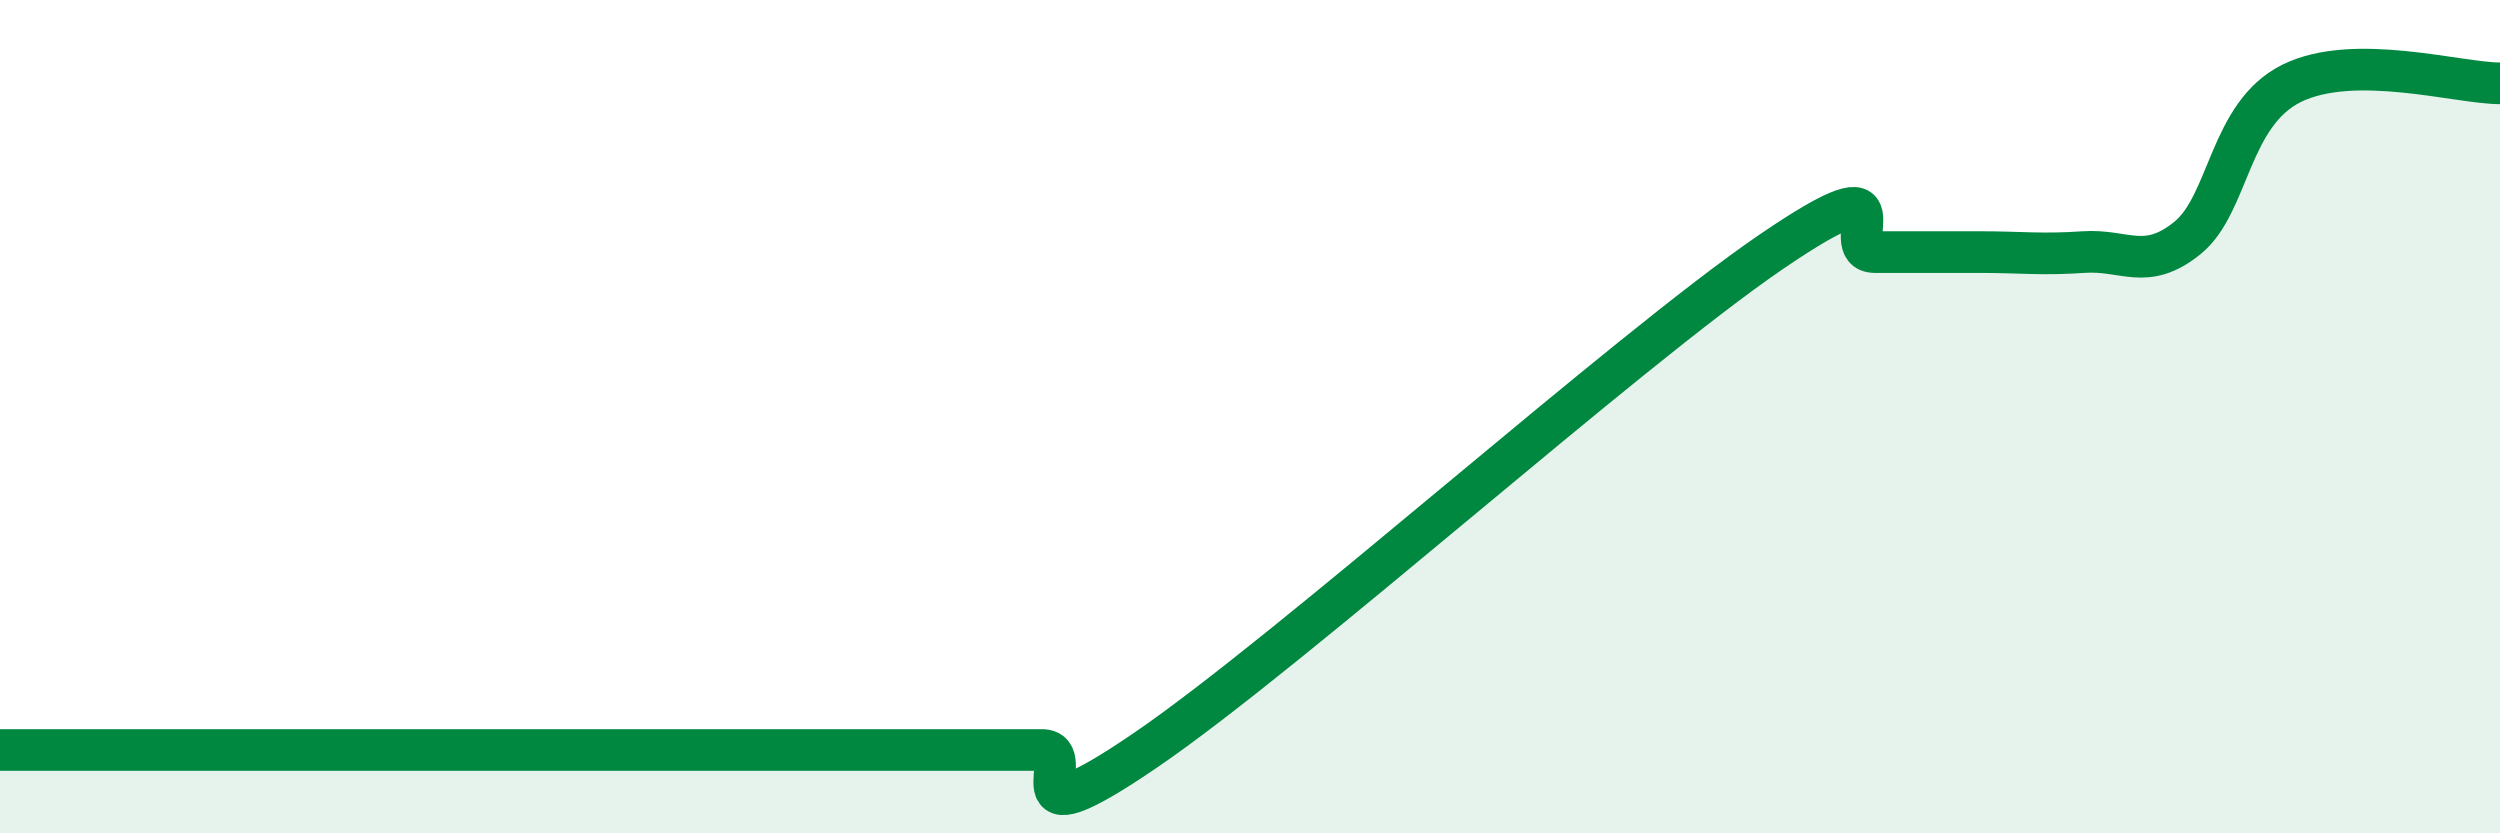
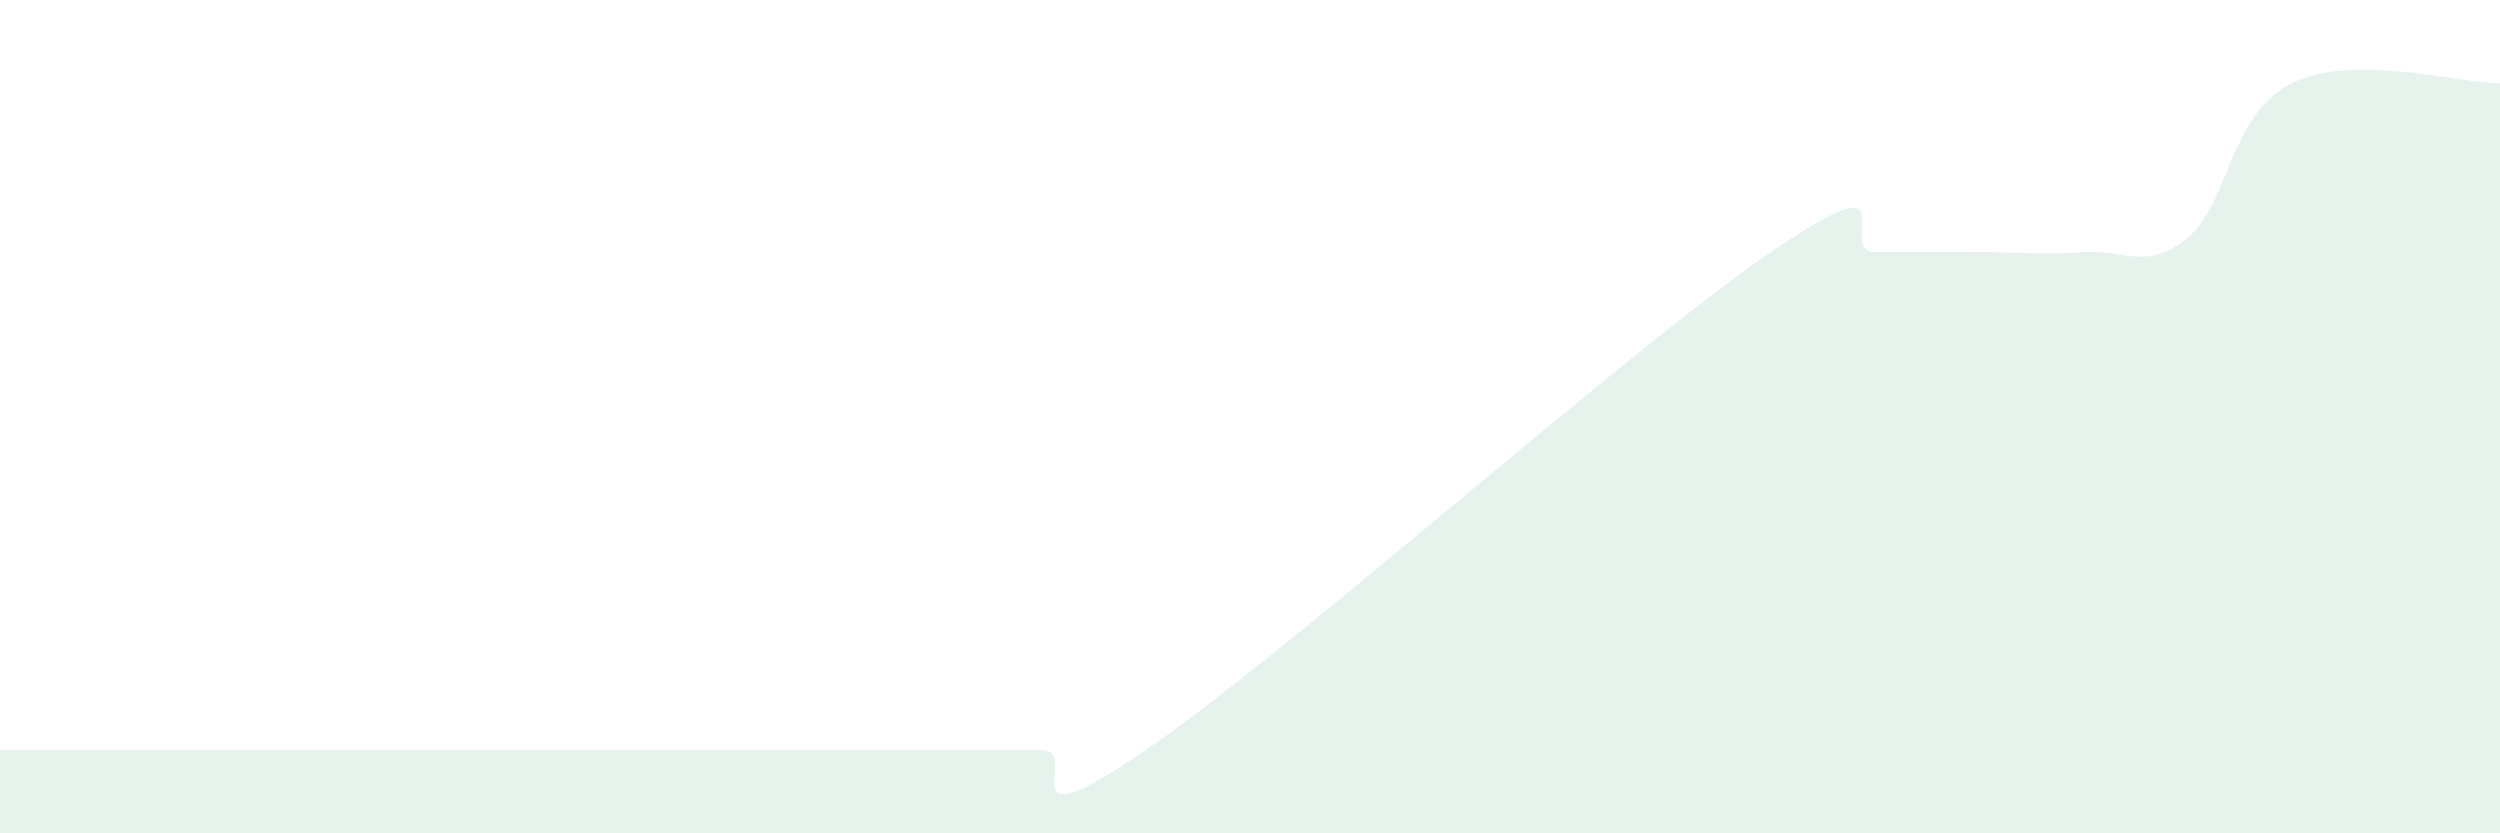
<svg xmlns="http://www.w3.org/2000/svg" width="60" height="20" viewBox="0 0 60 20">
  <path d="M 0,18 C 0.5,18 1.5,18 2.5,18 C 3.5,18 4,18 5,18 C 6,18 6.5,18 7.5,18 C 8.5,18 9,18 10,18 C 11,18 11.5,18 12.5,18 C 13.5,18 14,18 15,18 C 16,18 16.5,18 17.5,18 C 18.5,18 19,18 20,18 C 21,18 21.5,18 22.5,18 C 23.5,18 24,18 25,18 C 26,18 24,20.39 27.5,18 C 31,15.61 39,8.44 42.5,6.05 C 46,3.66 44,6.05 45,6.05 C 46,6.05 46.5,6.05 47.5,6.05 C 48.5,6.05 49,6.12 50,6.05 C 51,5.98 51.5,6.52 52.5,5.71 C 53.5,4.9 53.5,2.74 55,2 C 56.5,1.26 59,2 60,2L60 20L0 20Z" fill="#008740" opacity="0.1" stroke-linecap="round" stroke-linejoin="round" />
-   <path d="M 0,18 C 0.5,18 1.5,18 2.5,18 C 3.5,18 4,18 5,18 C 6,18 6.5,18 7.5,18 C 8.5,18 9,18 10,18 C 11,18 11.5,18 12.5,18 C 13.5,18 14,18 15,18 C 16,18 16.5,18 17.5,18 C 18.5,18 19,18 20,18 C 21,18 21.5,18 22.5,18 C 23.5,18 24,18 25,18 C 26,18 24,20.39 27.5,18 C 31,15.61 39,8.44 42.5,6.05 C 46,3.66 44,6.05 45,6.05 C 46,6.05 46.5,6.05 47.5,6.05 C 48.5,6.05 49,6.12 50,6.05 C 51,5.98 51.5,6.52 52.5,5.71 C 53.5,4.9 53.5,2.74 55,2 C 56.5,1.26 59,2 60,2" stroke="#008740" stroke-width="1" fill="none" stroke-linecap="round" stroke-linejoin="round" />
</svg>